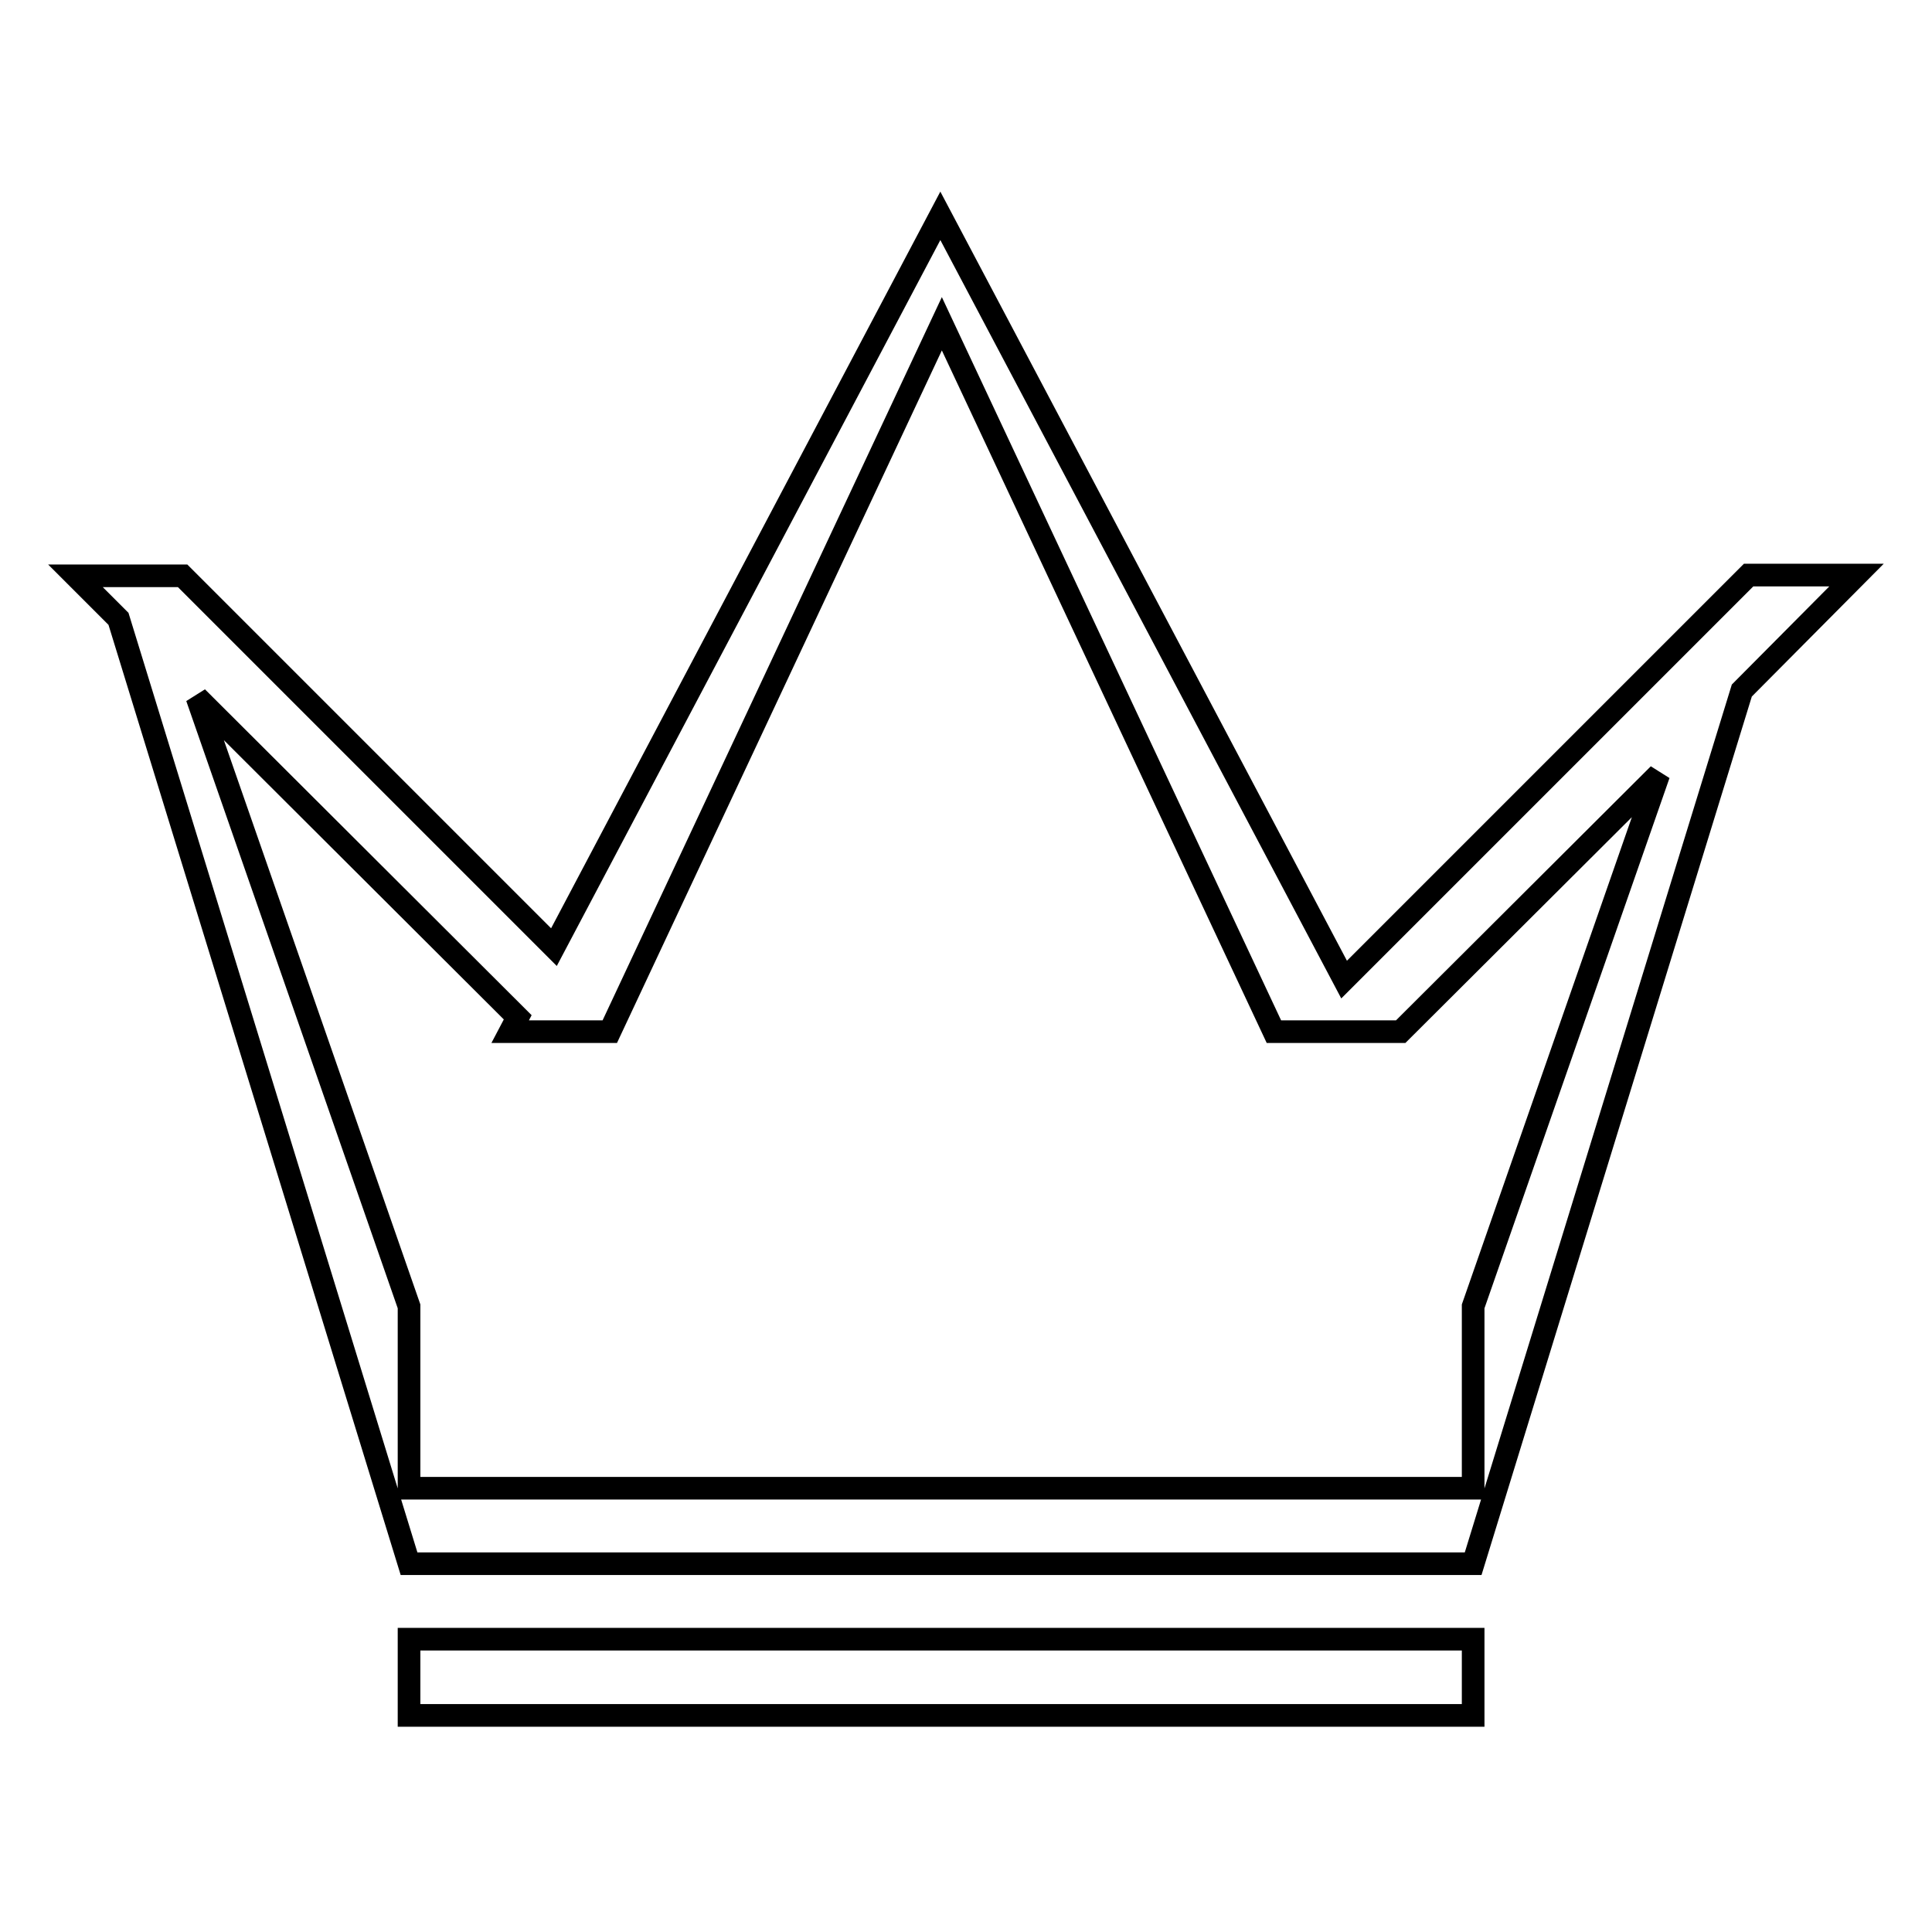
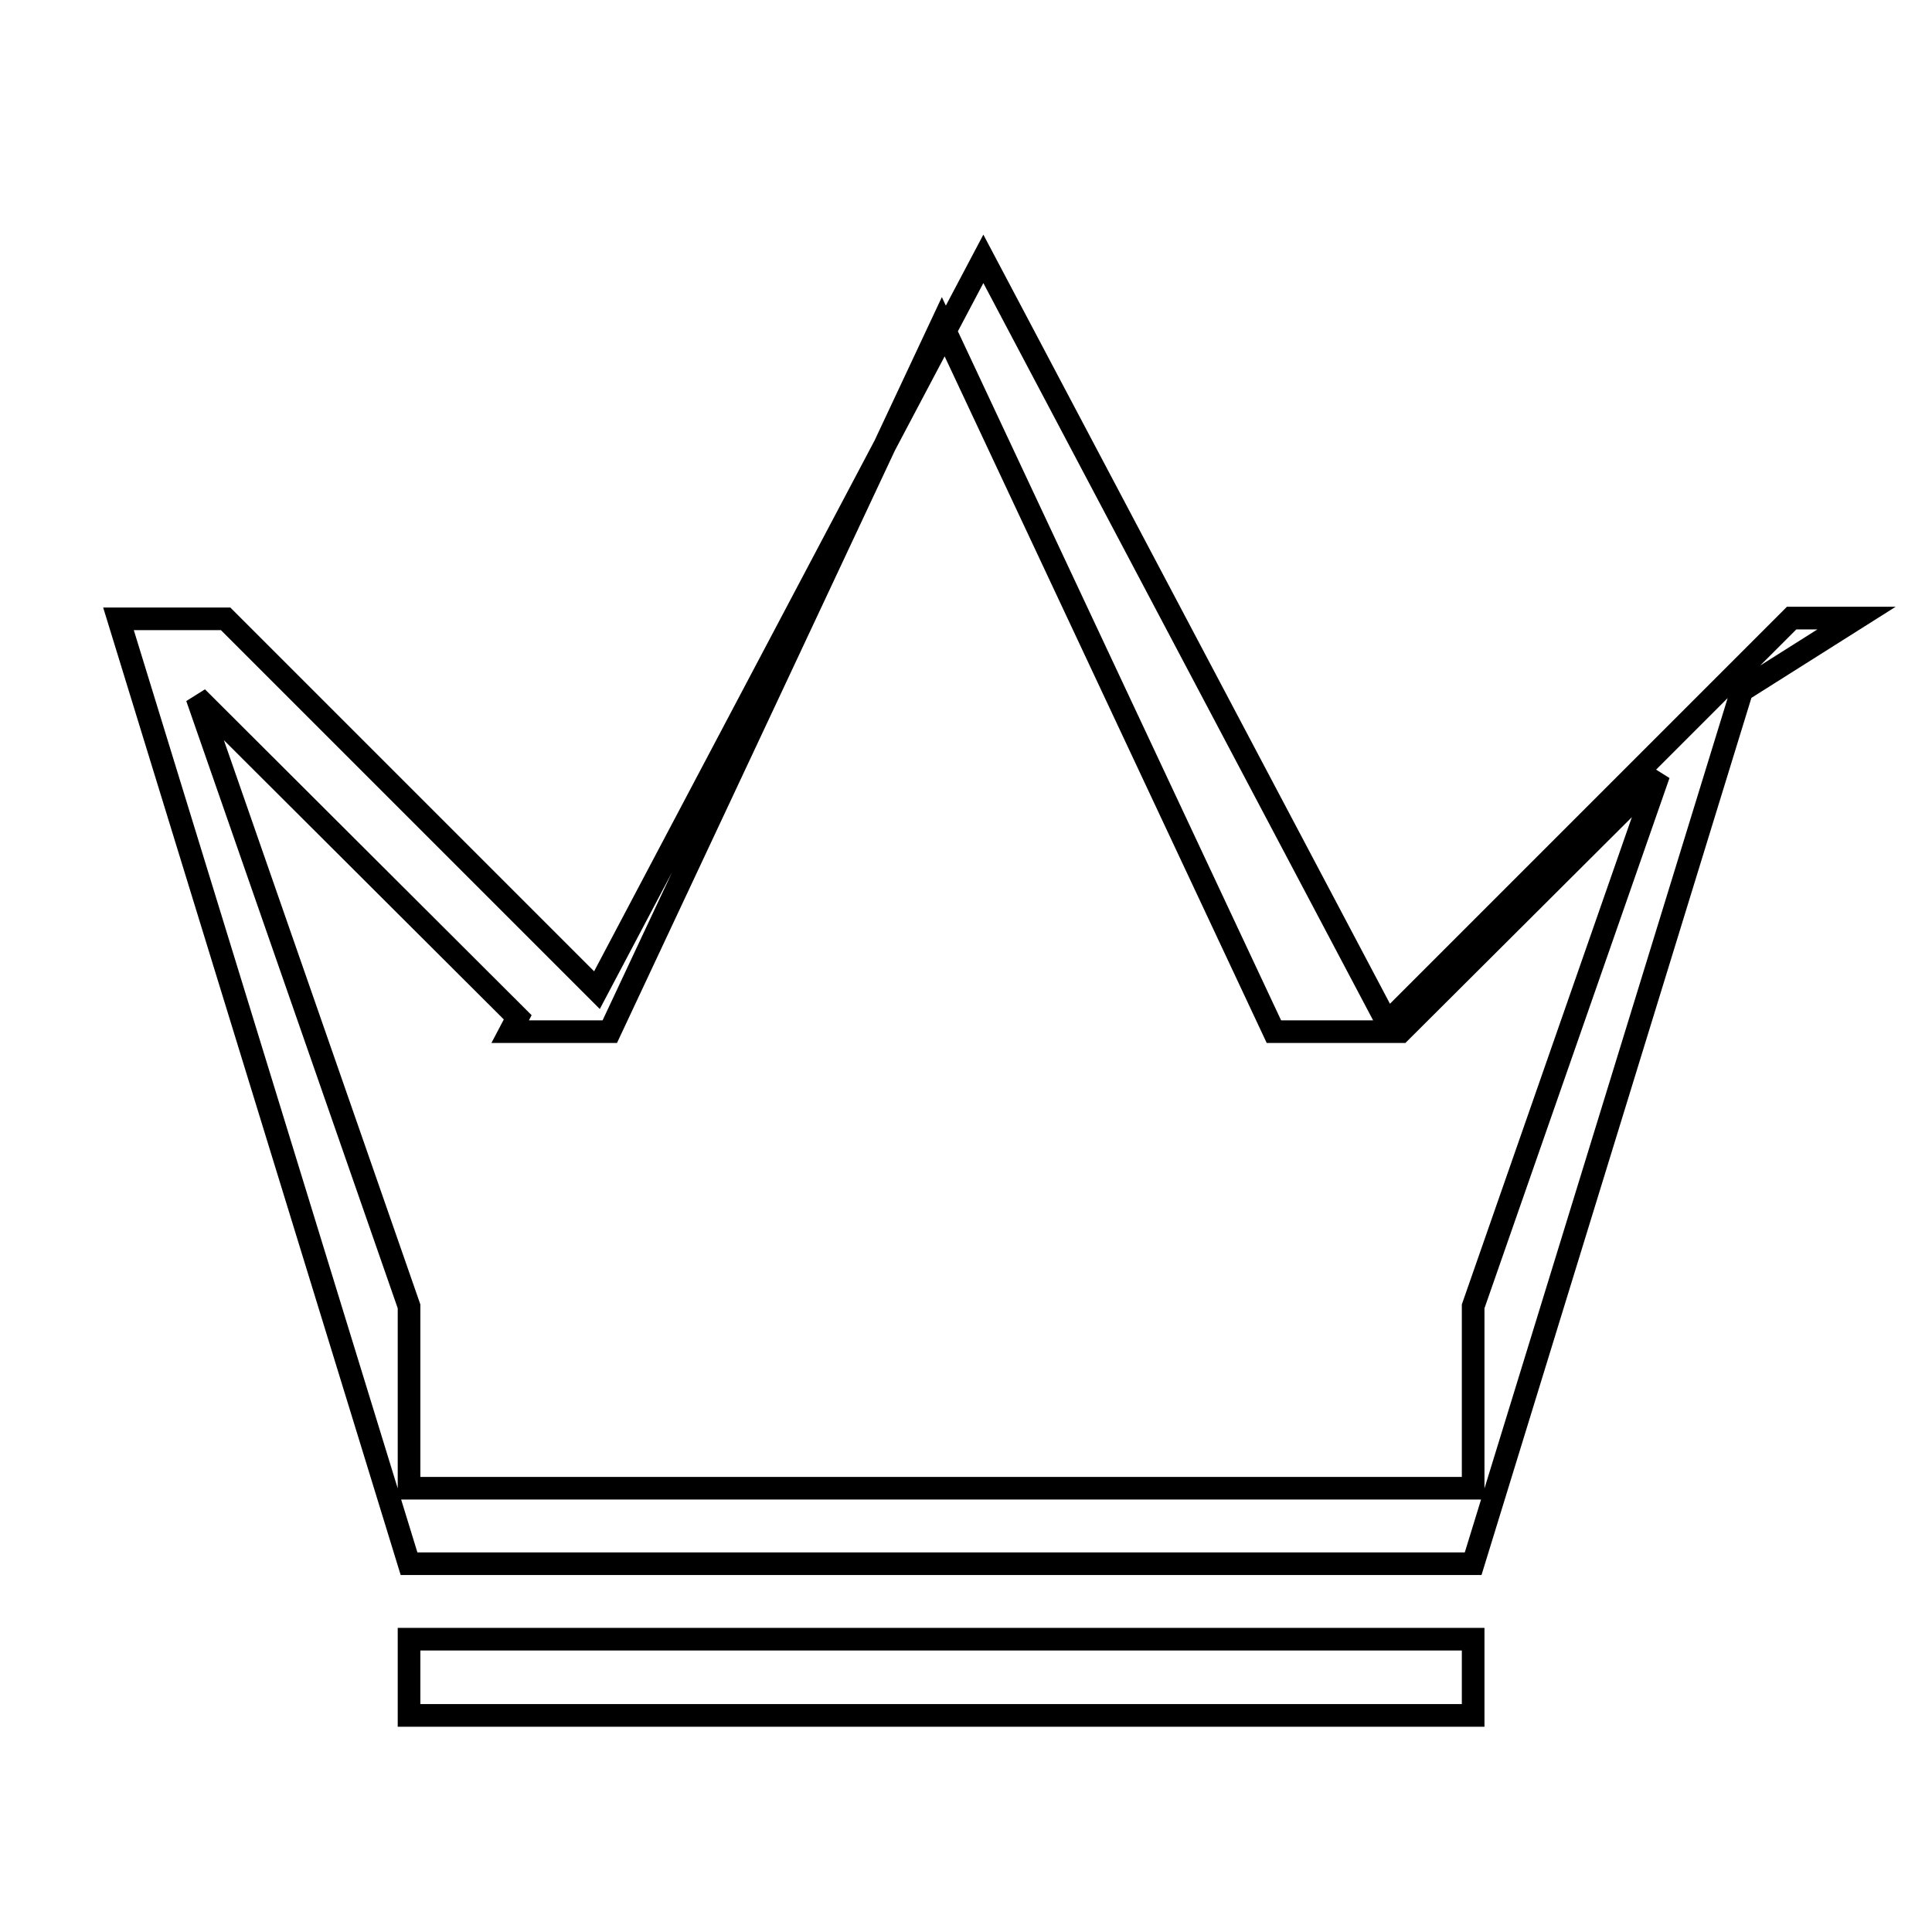
<svg xmlns="http://www.w3.org/2000/svg" version="1.1" x="0px" y="0px" viewBox="0 0 256 256" enable-background="new 0 0 256 256" xml:space="preserve">
  <g>
    <g>
-       <path stroke-width="3" fill-opacity="0" stroke="#000000" d="M230.8,91.5l-35.6,115.7h-141L15.7,82L10,76.3h14.2l49.2,49.2l51.2-96.9l53.5,101.2l53.6-53.6H246L230.8,91.5z M185.6,136.7h-16.8l-44-93.8l-44,93.8H67.6l1-1.9L26.1,92.4l28.1,80.7v24.1h8.4l0,0h124.2l0,0h8.4v-24.1l24.6-70.5L185.6,136.7z M195.2,227.3h-141v-10.1h141V227.3z" />
+       <path stroke-width="3" fill-opacity="0" stroke="#000000" d="M230.8,91.5l-35.6,115.7h-141L15.7,82h14.2l49.2,49.2l51.2-96.9l53.5,101.2l53.6-53.6H246L230.8,91.5z M185.6,136.7h-16.8l-44-93.8l-44,93.8H67.6l1-1.9L26.1,92.4l28.1,80.7v24.1h8.4l0,0h124.2l0,0h8.4v-24.1l24.6-70.5L185.6,136.7z M195.2,227.3h-141v-10.1h141V227.3z" />
    </g>
  </g>
</svg>